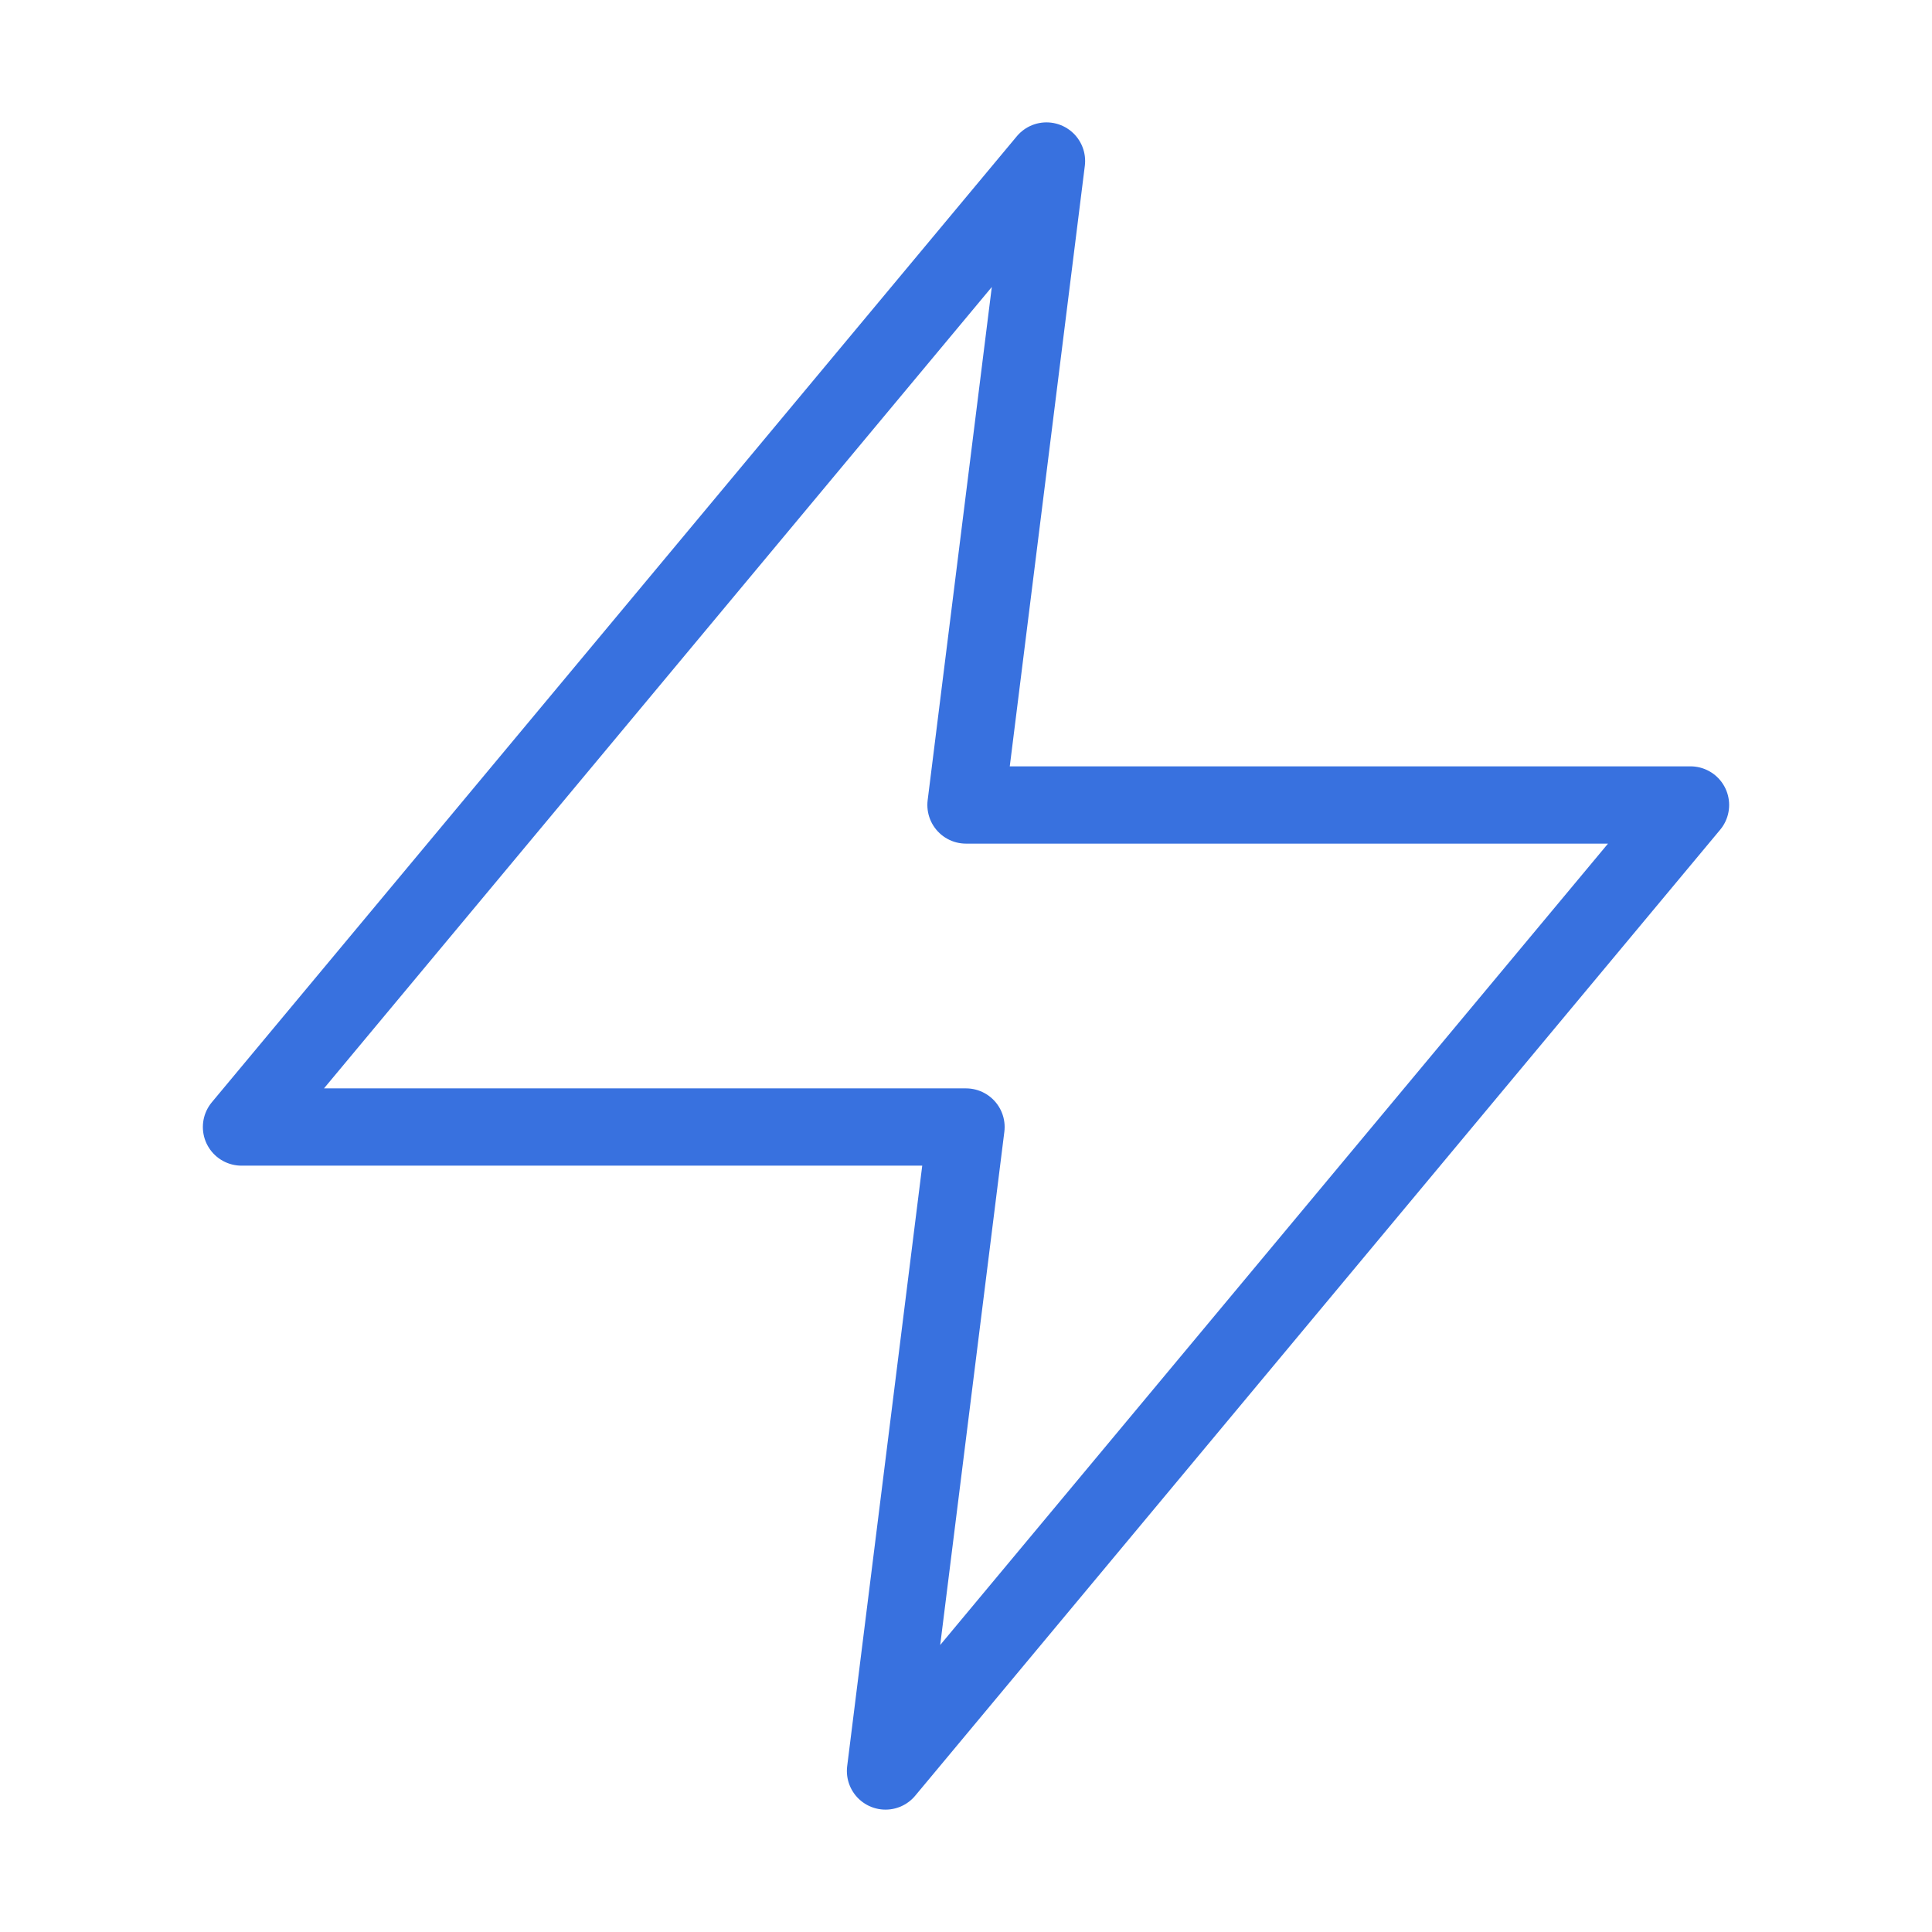
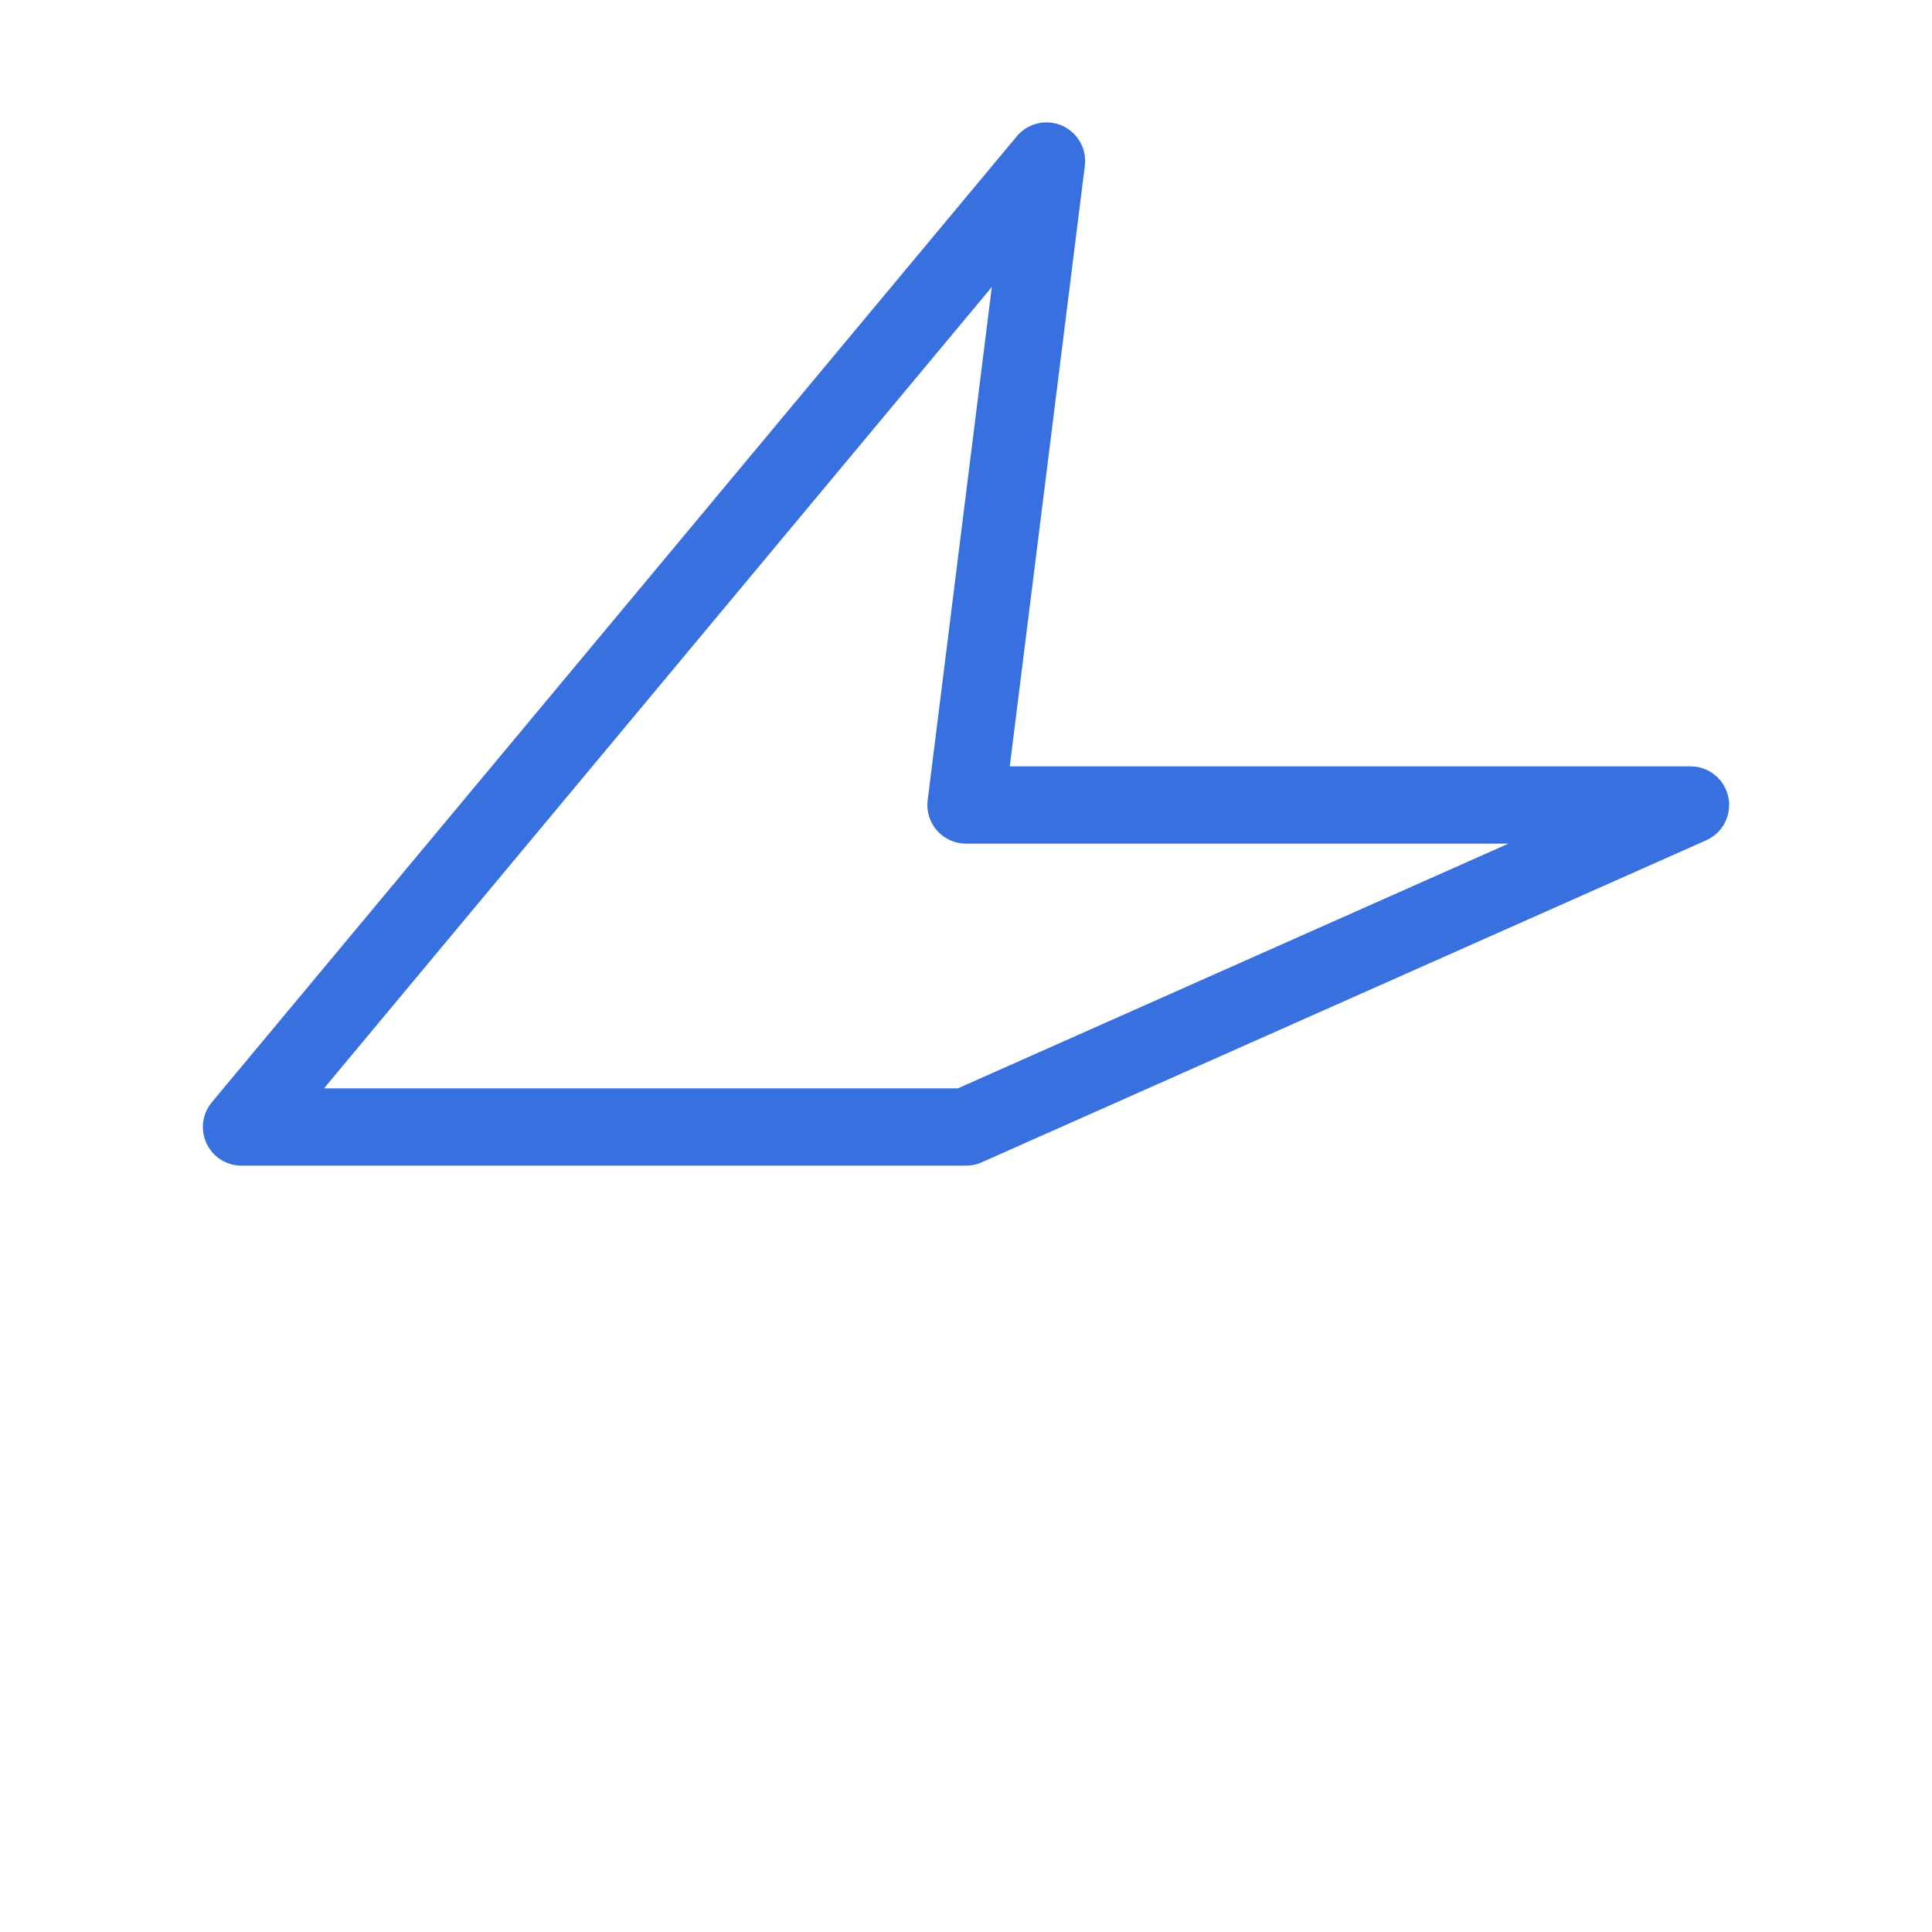
<svg xmlns="http://www.w3.org/2000/svg" width="50" height="50" viewBox="0 0 50 50" fill="none">
-   <path d="M27.083 4.167L6.25 29.167H25L22.917 45.833L43.75 20.833H25L27.083 4.167Z" stroke="#3871DF" stroke-width="2" stroke-linecap="round" stroke-linejoin="round" />
+   <path d="M27.083 4.167L6.25 29.167H25L43.75 20.833H25L27.083 4.167Z" stroke="#3871DF" stroke-width="2" stroke-linecap="round" stroke-linejoin="round" />
</svg>